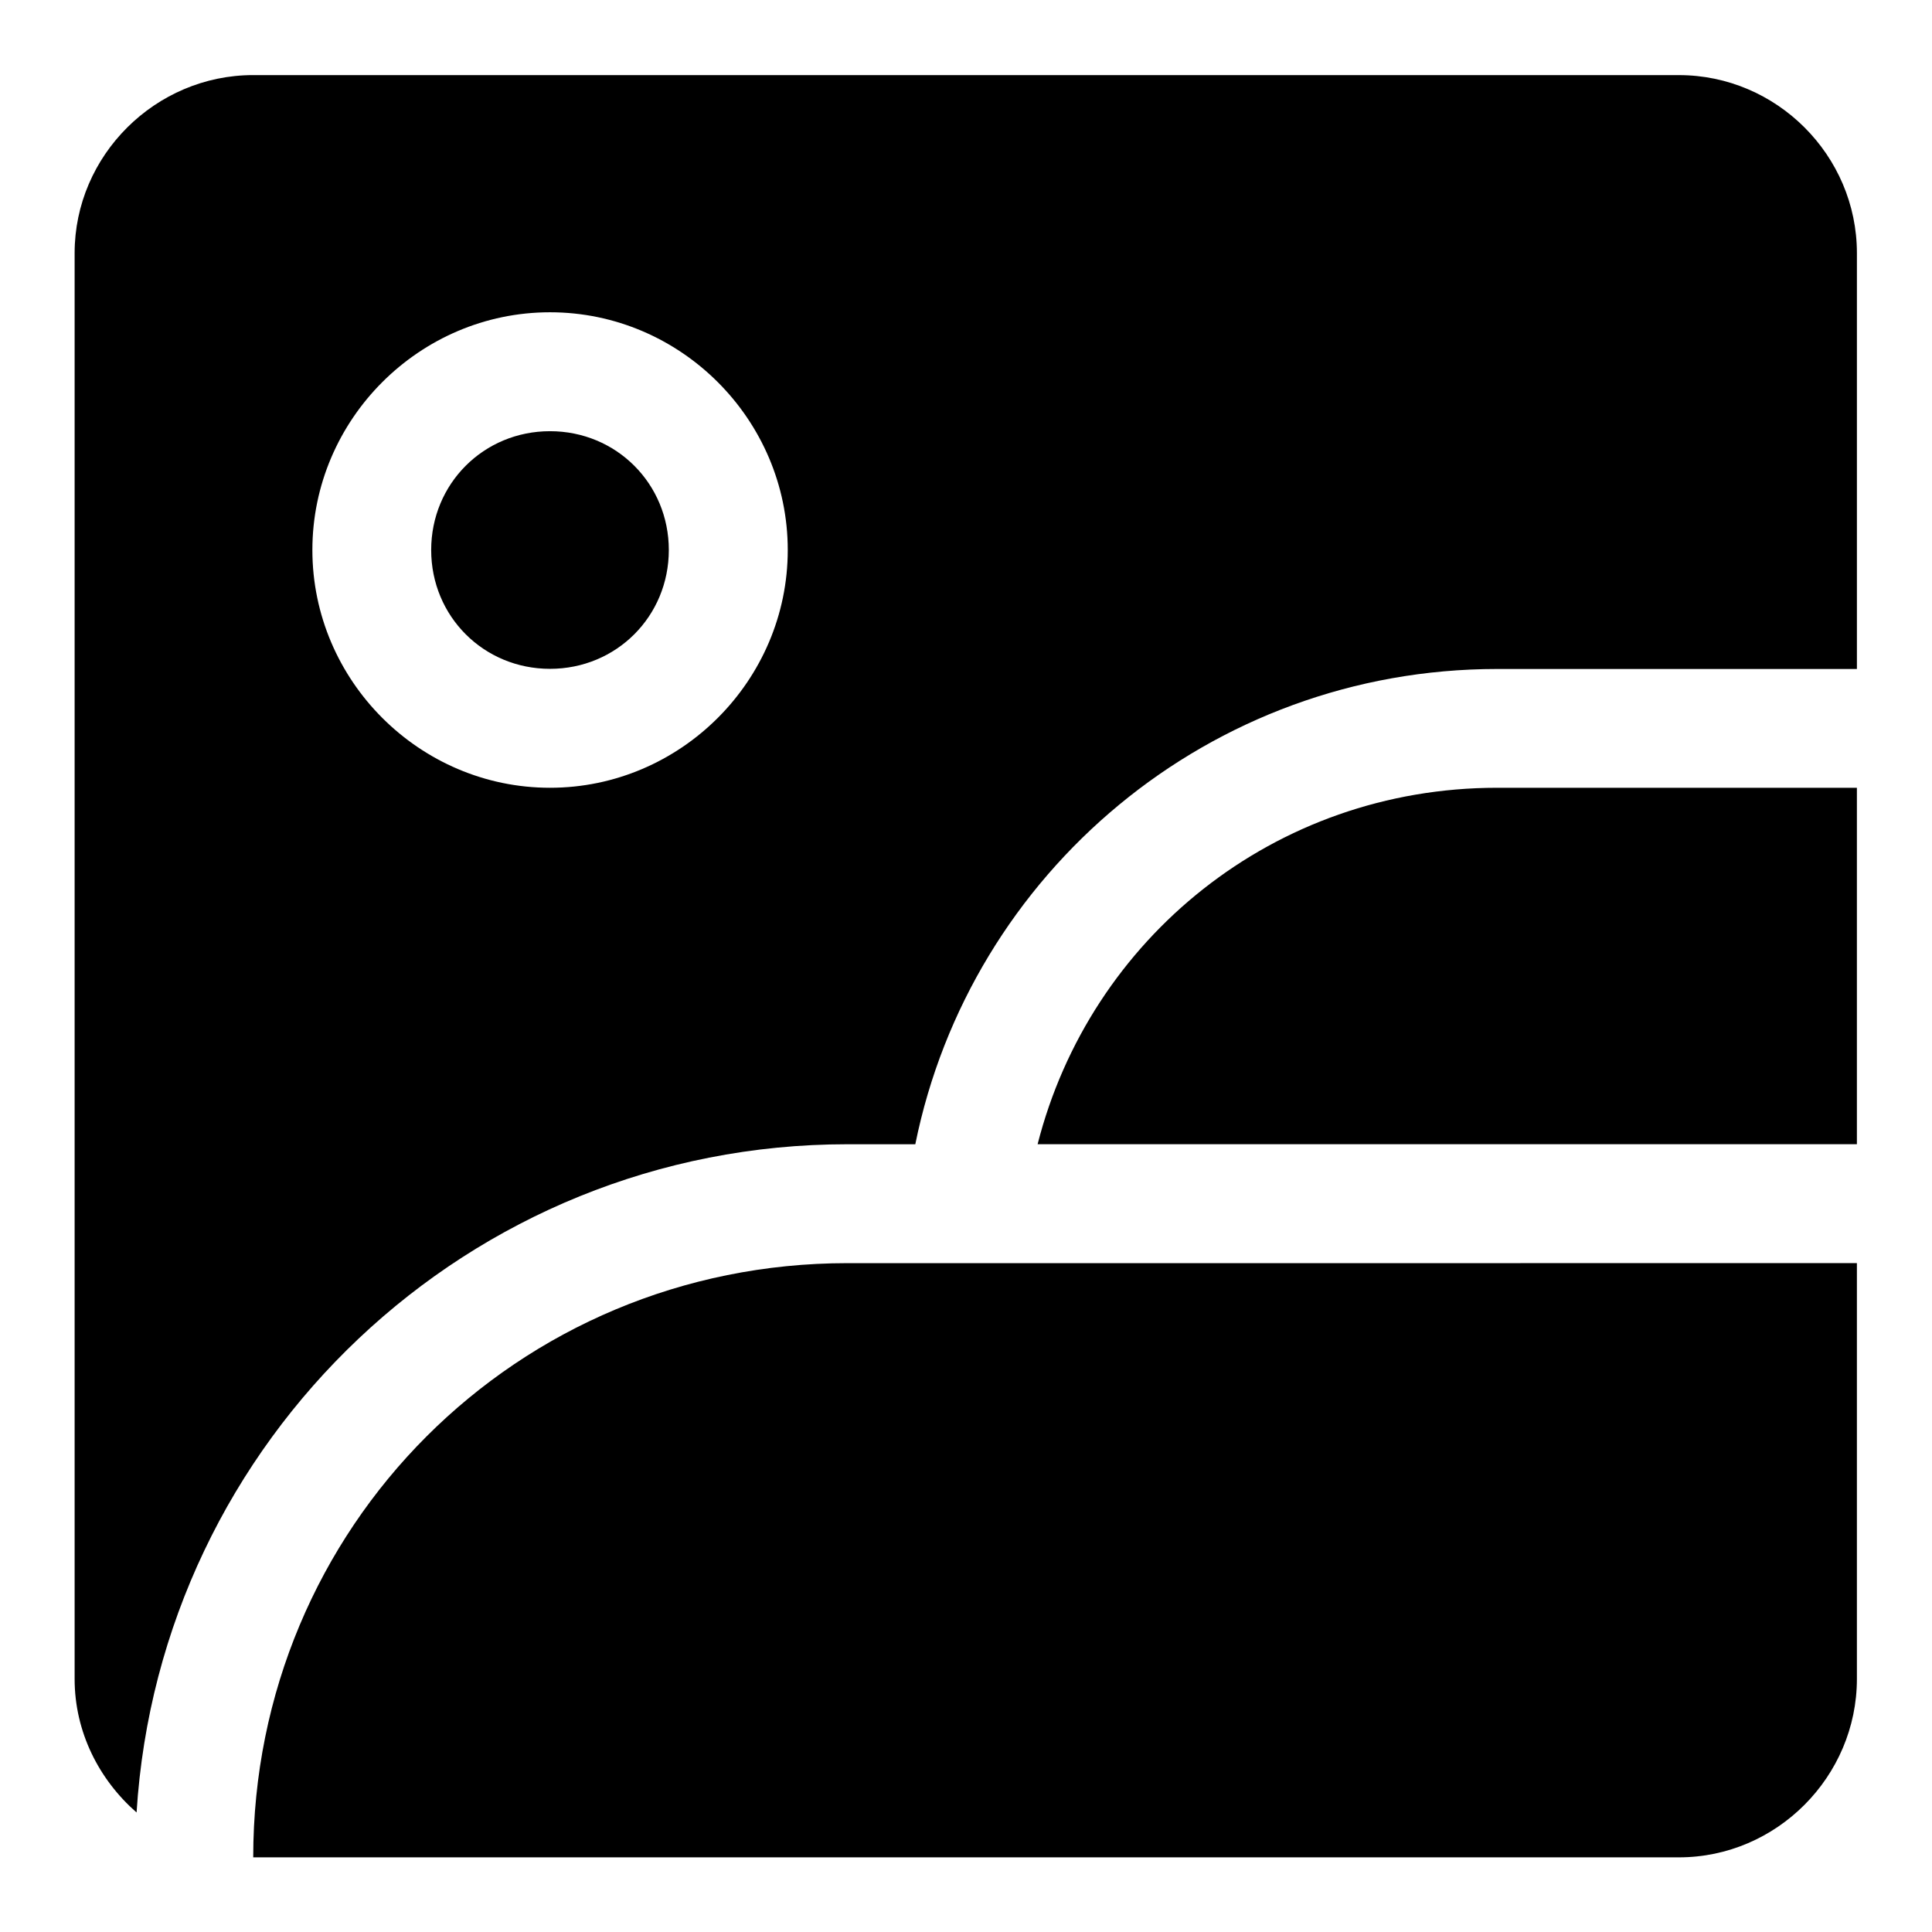
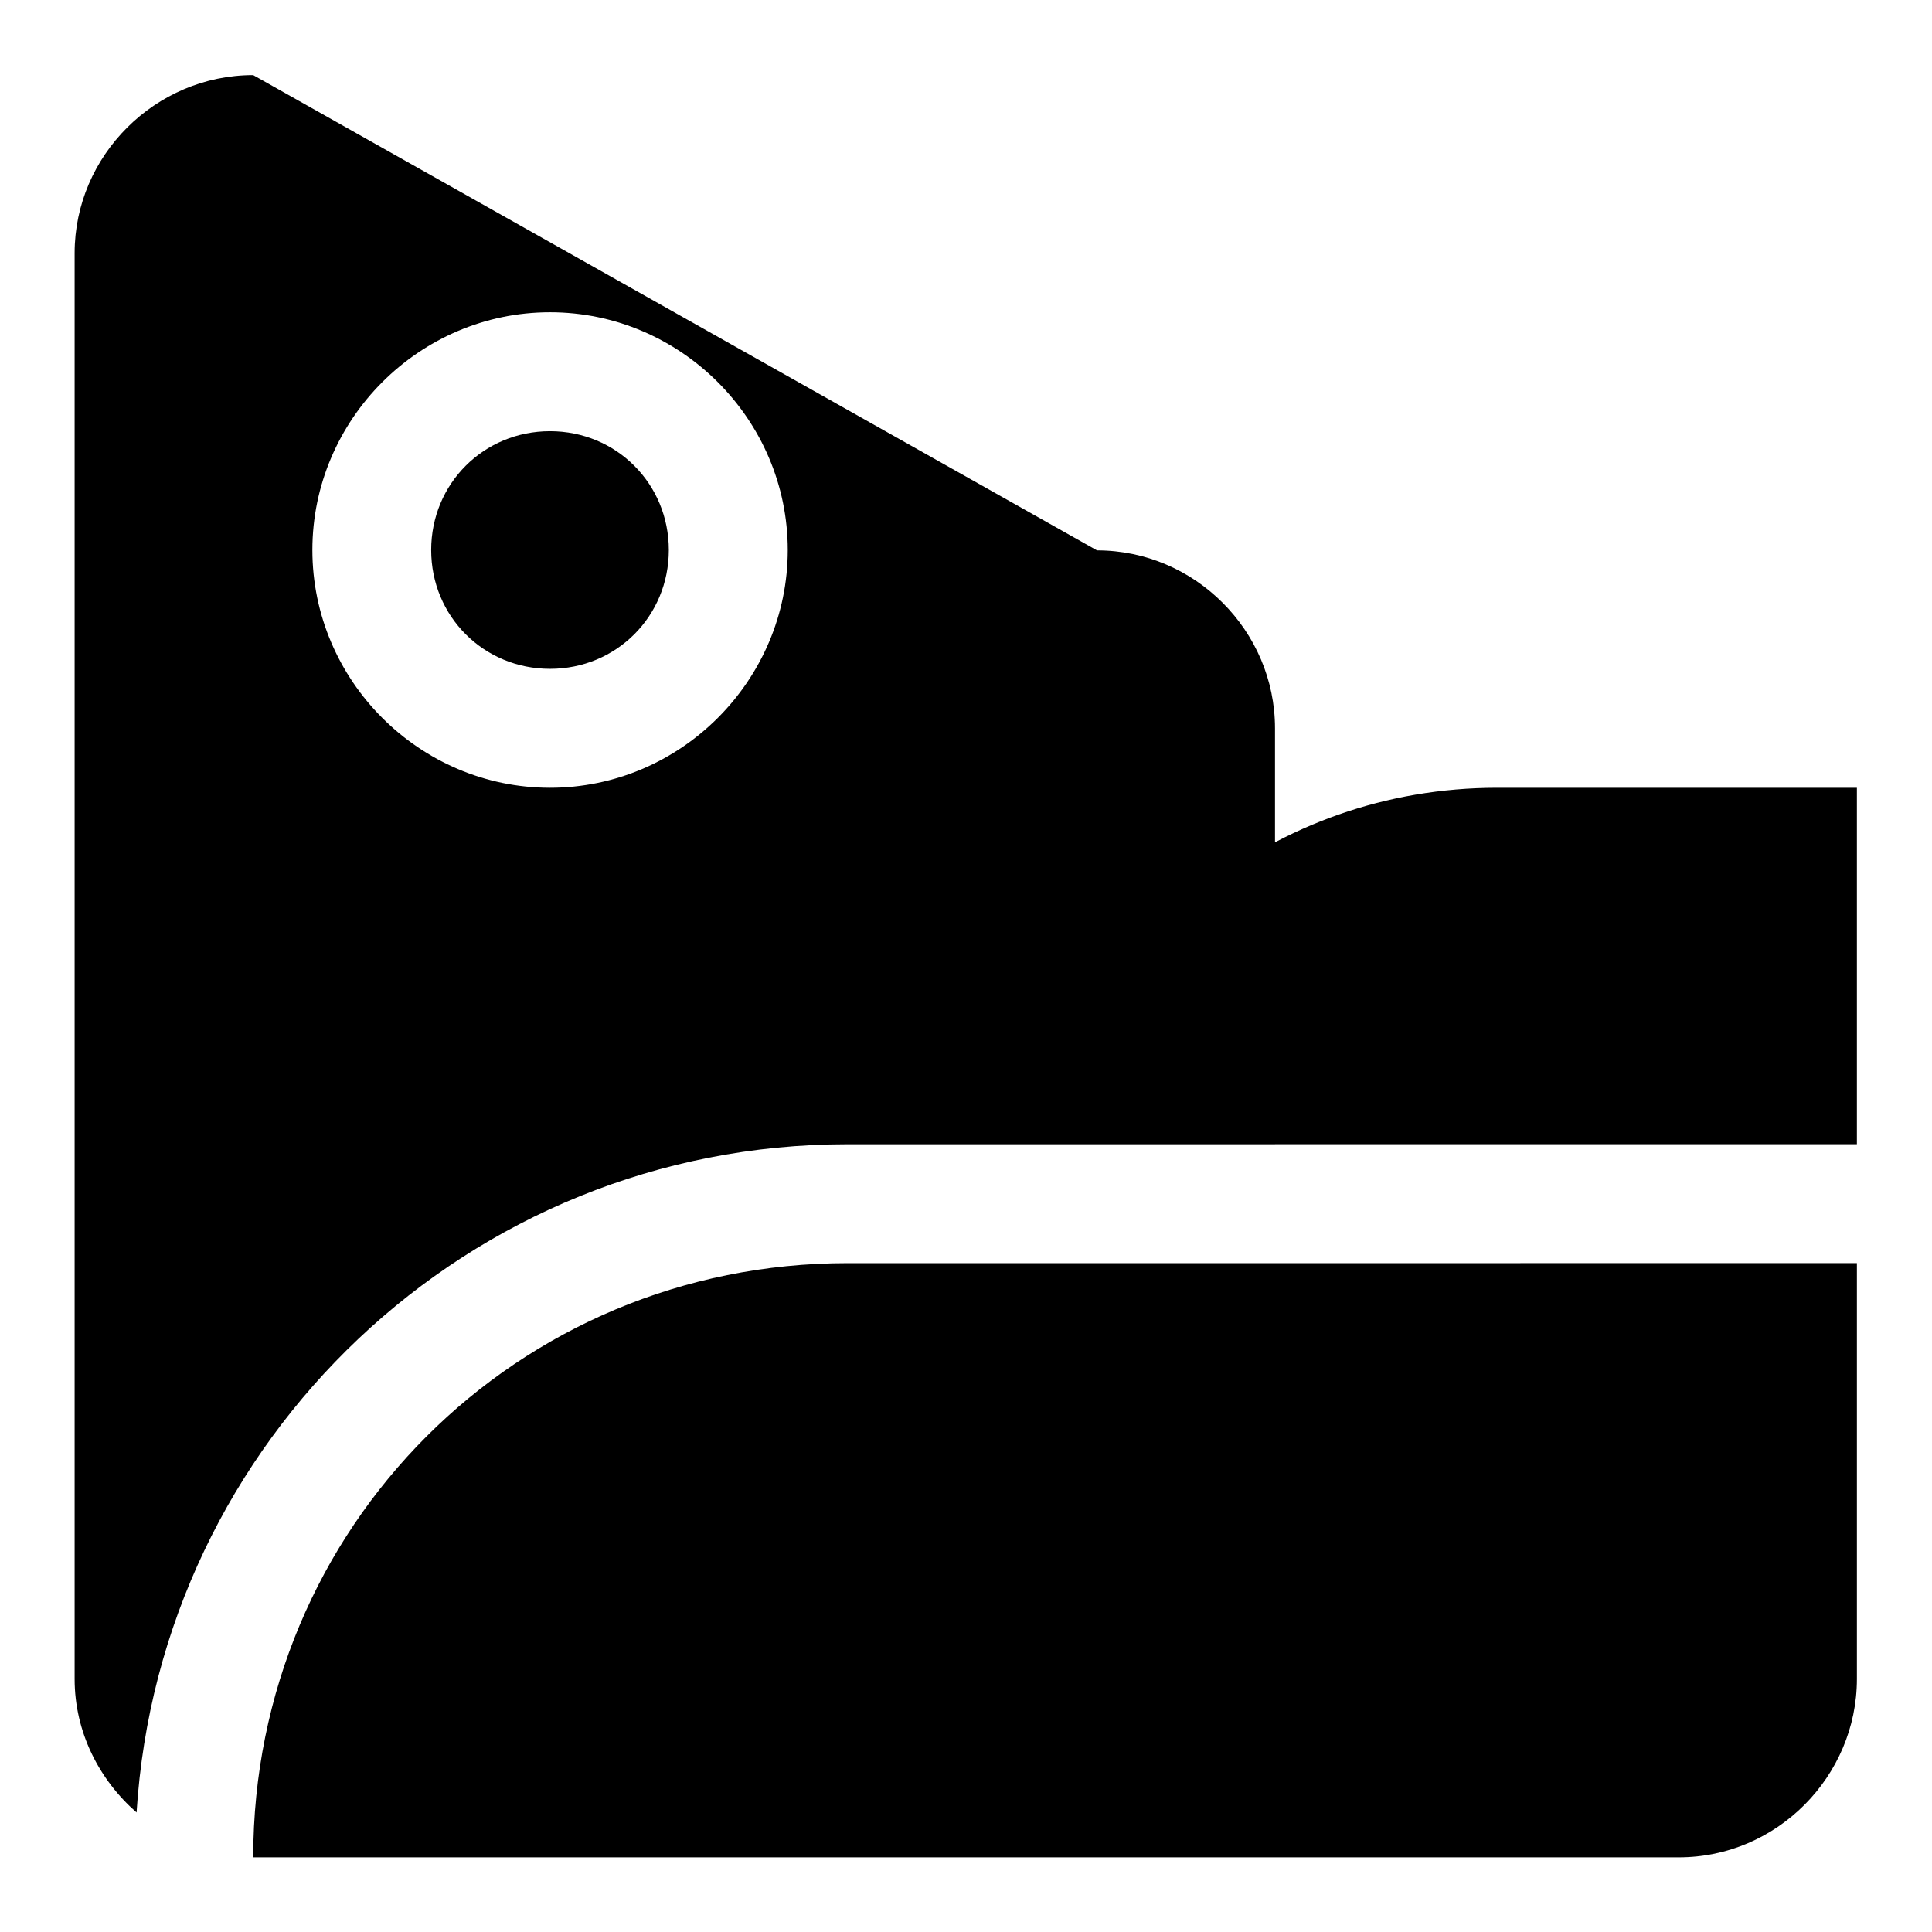
<svg xmlns="http://www.w3.org/2000/svg" fill="#000000" width="800px" height="800px" version="1.1" viewBox="144 144 512 512">
-   <path d="m211.1 163.9c-25.895 0-47.324 21.277-47.324 47.172v377.86c0 14.086 6.473 26.691 16.418 35.395 6.176-98.812 88.004-177.09 188.38-177.09h17.992c14.547-71.941 78.035-125.95 154.21-125.95h95.324v-110.21c0-25.895-21.277-47.172-47.172-47.172zm78.656 62.855c34.598 0 63.008 28.41 63.008 63.004 0 34.598-28.41 63.008-63.008 63.008-34.594 0-62.973-28.41-62.973-63.008 0-34.594 28.379-63.004 62.973-63.004zm0 31.516c-17.574 0-31.488 13.914-31.488 31.488 0 17.578 13.914 31.488 31.488 31.488 17.578 0 31.488-13.91 31.488-31.488 0-17.574-13.91-31.488-31.488-31.488zm251.02 94.496c-59.117 0-107.92 39.984-121.8 94.465h217.12v-94.465zm-172.2 125.98c-87.492 0-157.47 69.977-157.47 157.47h377.82c25.895 0 47.172-21.398 47.172-47.293v-110.18z" />
+   <path d="m211.1 163.9c-25.895 0-47.324 21.277-47.324 47.172v377.86c0 14.086 6.473 26.691 16.418 35.395 6.176-98.812 88.004-177.09 188.38-177.09h17.992h95.324v-110.21c0-25.895-21.277-47.172-47.172-47.172zm78.656 62.855c34.598 0 63.008 28.41 63.008 63.004 0 34.598-28.41 63.008-63.008 63.008-34.594 0-62.973-28.41-62.973-63.008 0-34.594 28.379-63.004 62.973-63.004zm0 31.516c-17.574 0-31.488 13.914-31.488 31.488 0 17.578 13.914 31.488 31.488 31.488 17.578 0 31.488-13.91 31.488-31.488 0-17.574-13.91-31.488-31.488-31.488zm251.02 94.496c-59.117 0-107.92 39.984-121.8 94.465h217.12v-94.465zm-172.2 125.98c-87.492 0-157.47 69.977-157.47 157.47h377.82c25.895 0 47.172-21.398 47.172-47.293v-110.18z" />
</svg>